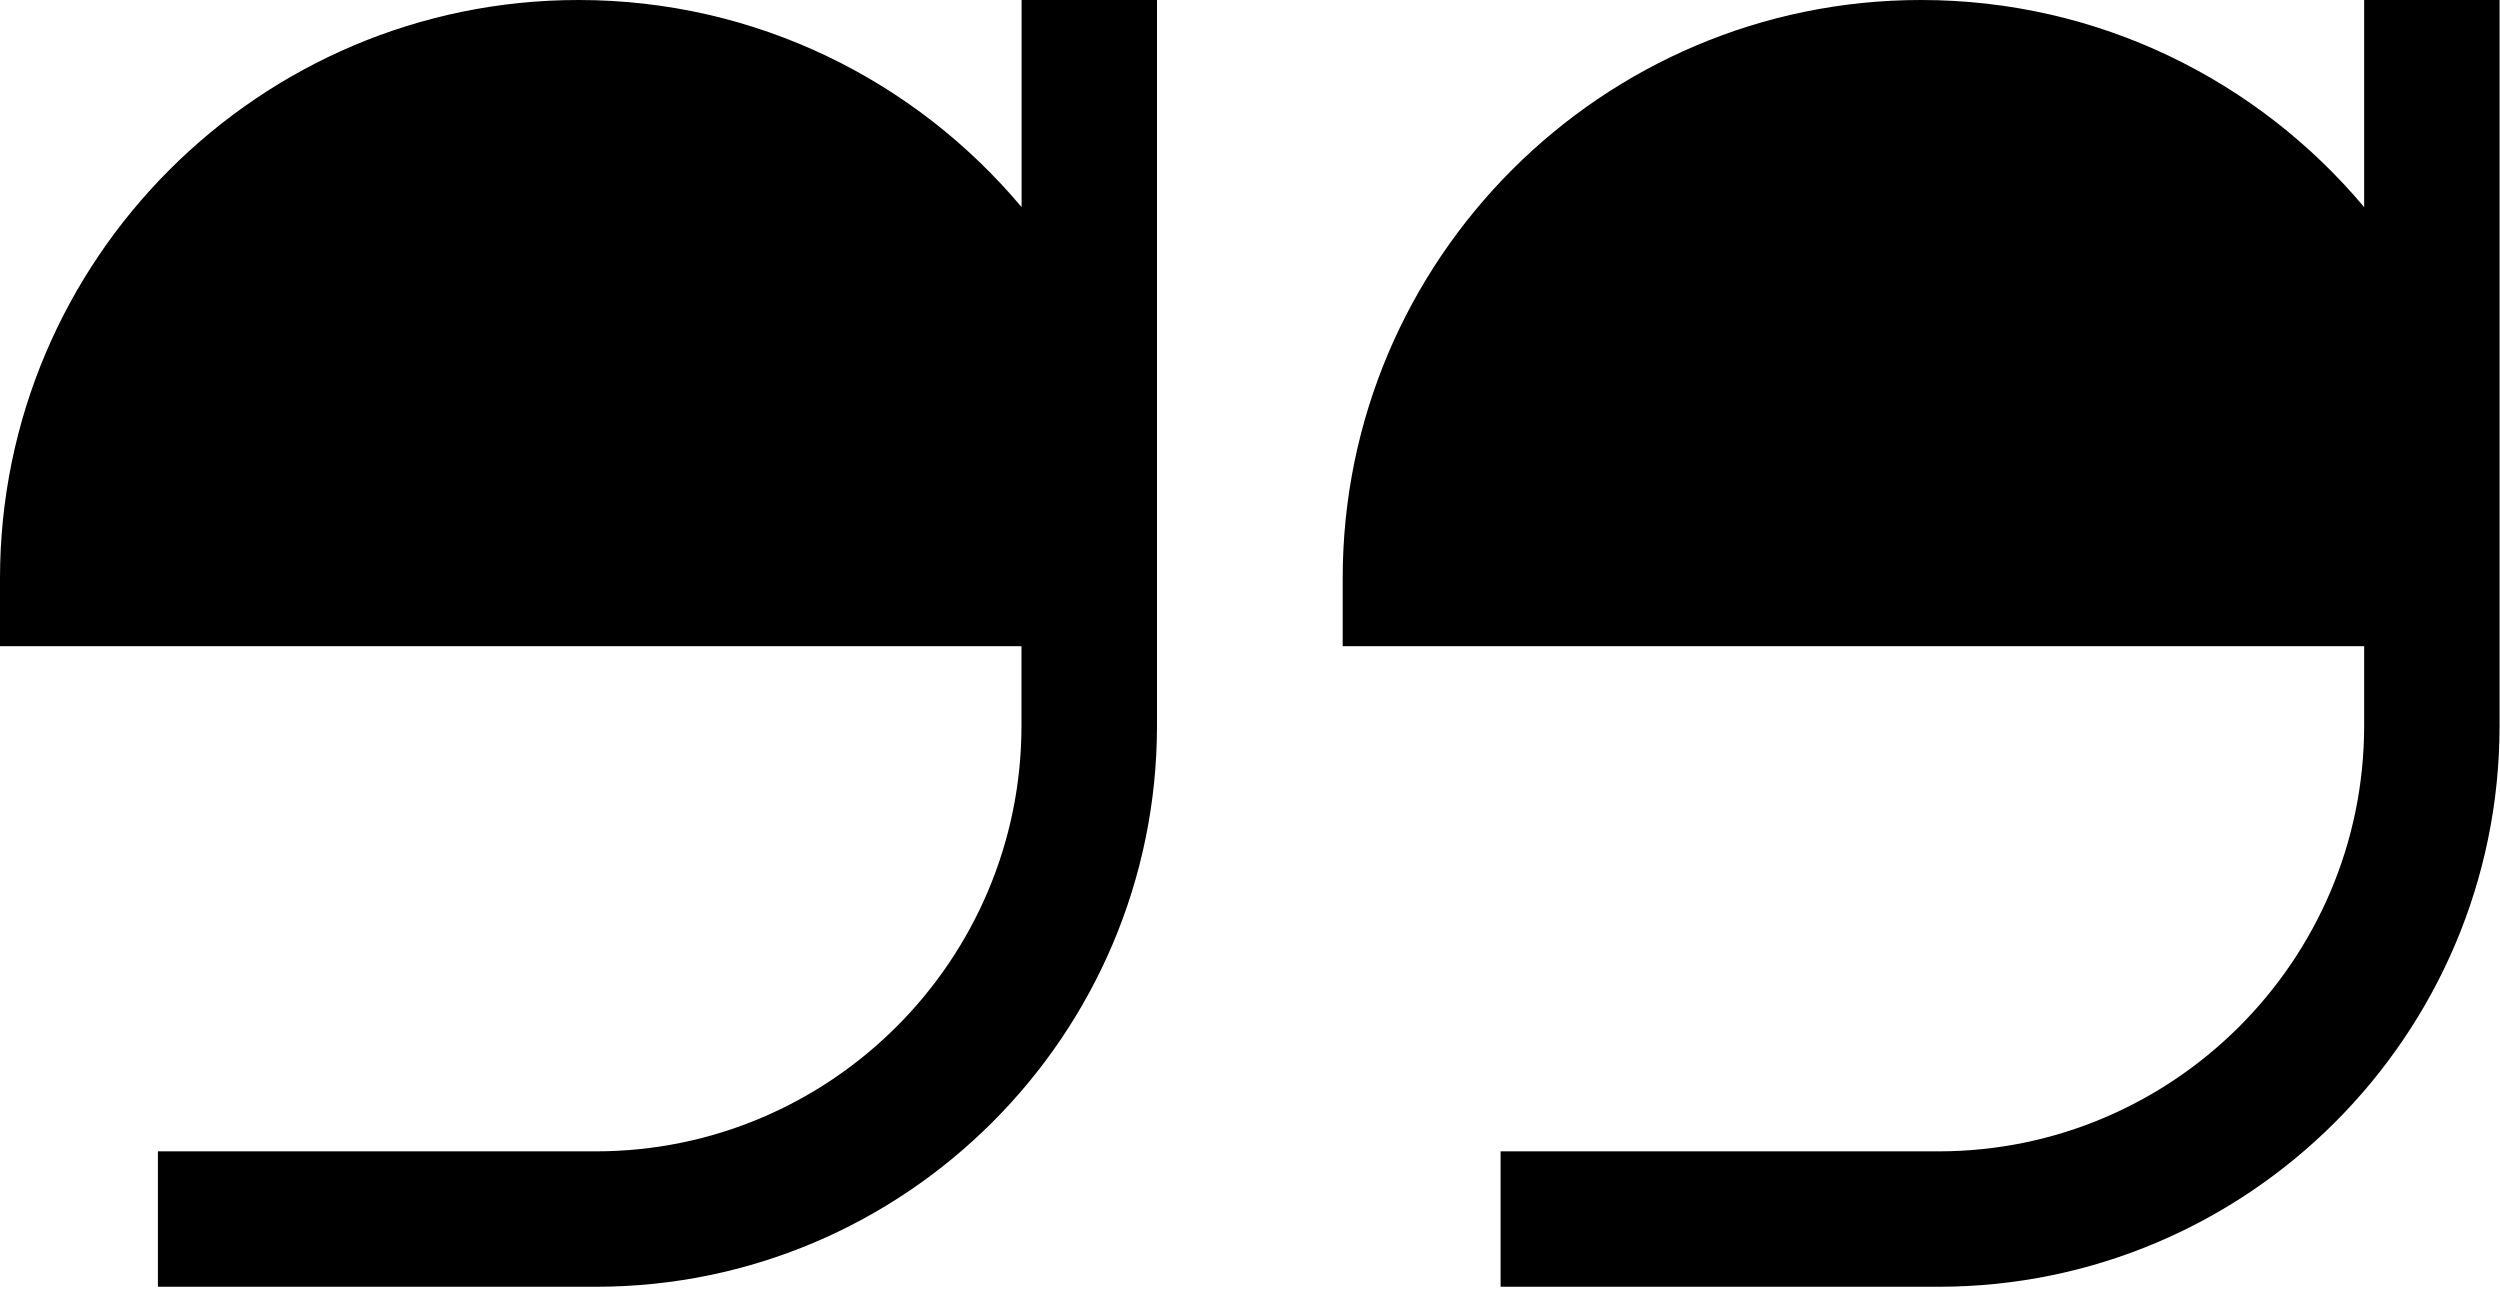
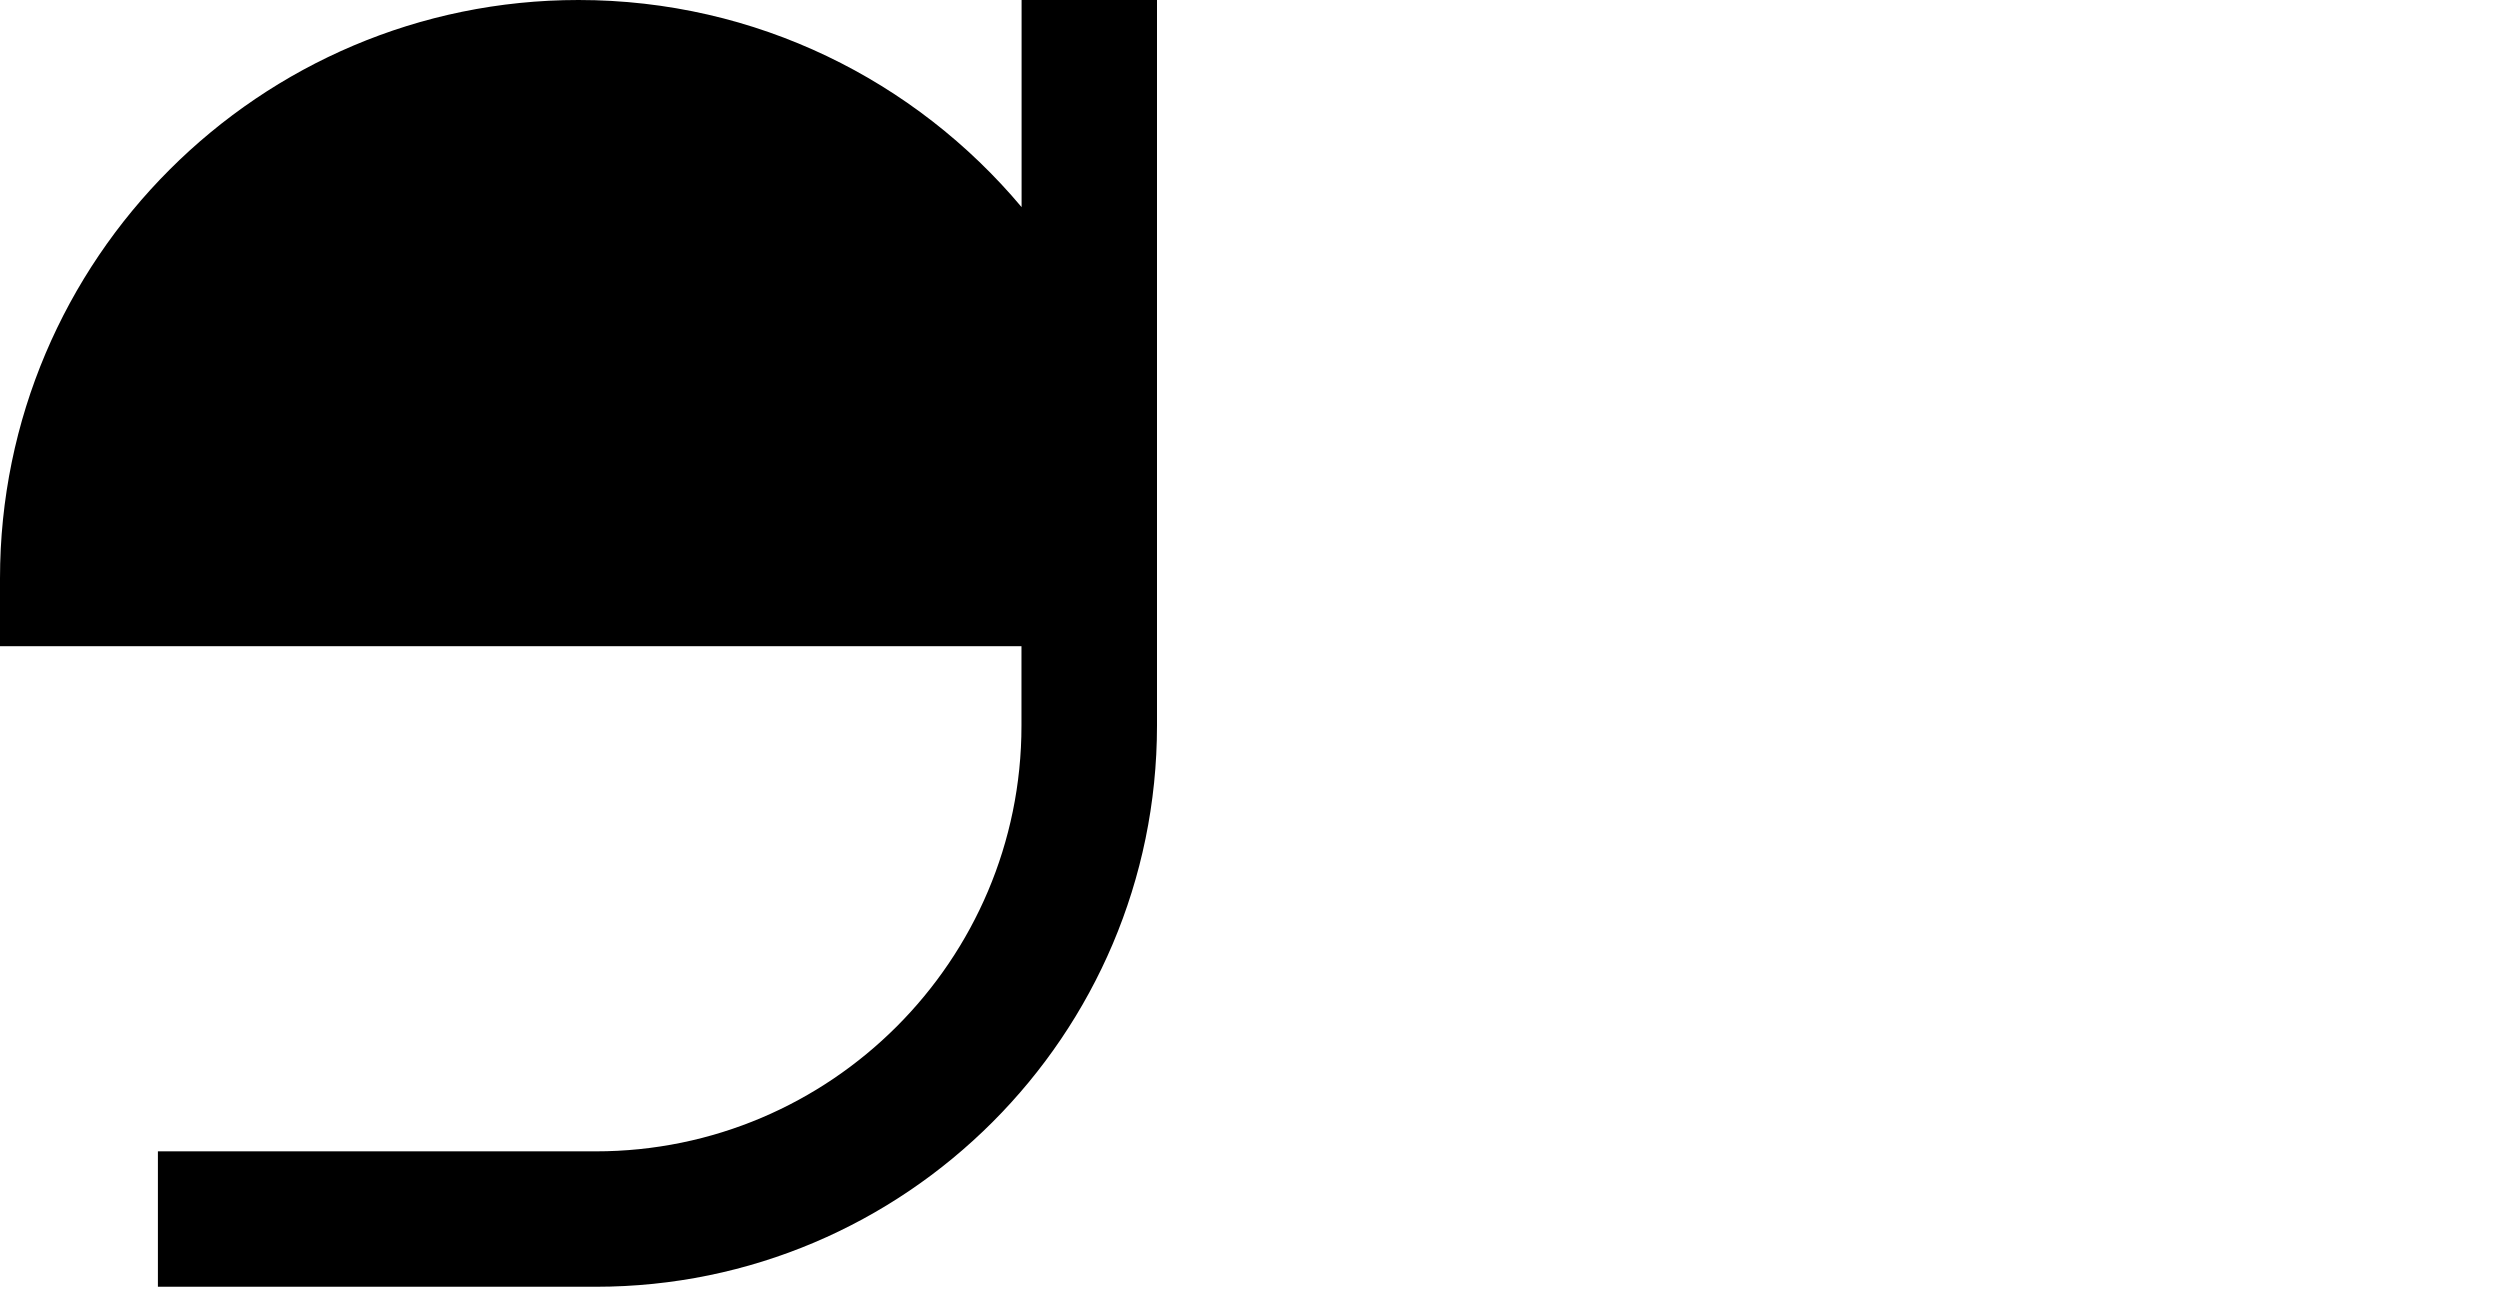
<svg xmlns="http://www.w3.org/2000/svg" width="1261" height="650" viewBox="0 0 1261 650" fill="none">
  <path d="M300.526 649.041H79.646L79.646 580.74H300.526C418.955 580.74 515.23 484.405 515.23 366.036V325.946L0 325.946L0 291.795C0 130.901 130.902 5.73567e-06 291.796 5.73567e-06C381.419 5.73567e-06 461.718 40.625 515.29 104.472V5.73567e-06H583.591L583.591 291.795V325.946V366.036C583.532 522.06 456.61 649.041 300.526 649.041Z" fill="black" />
-   <path d="M968.989 0C1058.61 0 1138.91 40.624 1192.48 104.471V0H1260.78V291.795V325.946V366.036C1260.78 522.119 1133.8 649.041 977.779 649.041H756.899V580.74H977.779C1096.15 580.74 1192.48 484.405 1192.48 366.036V325.946H677.253V291.795C677.194 130.901 808.095 0 968.989 0Z" fill="black" />
</svg>